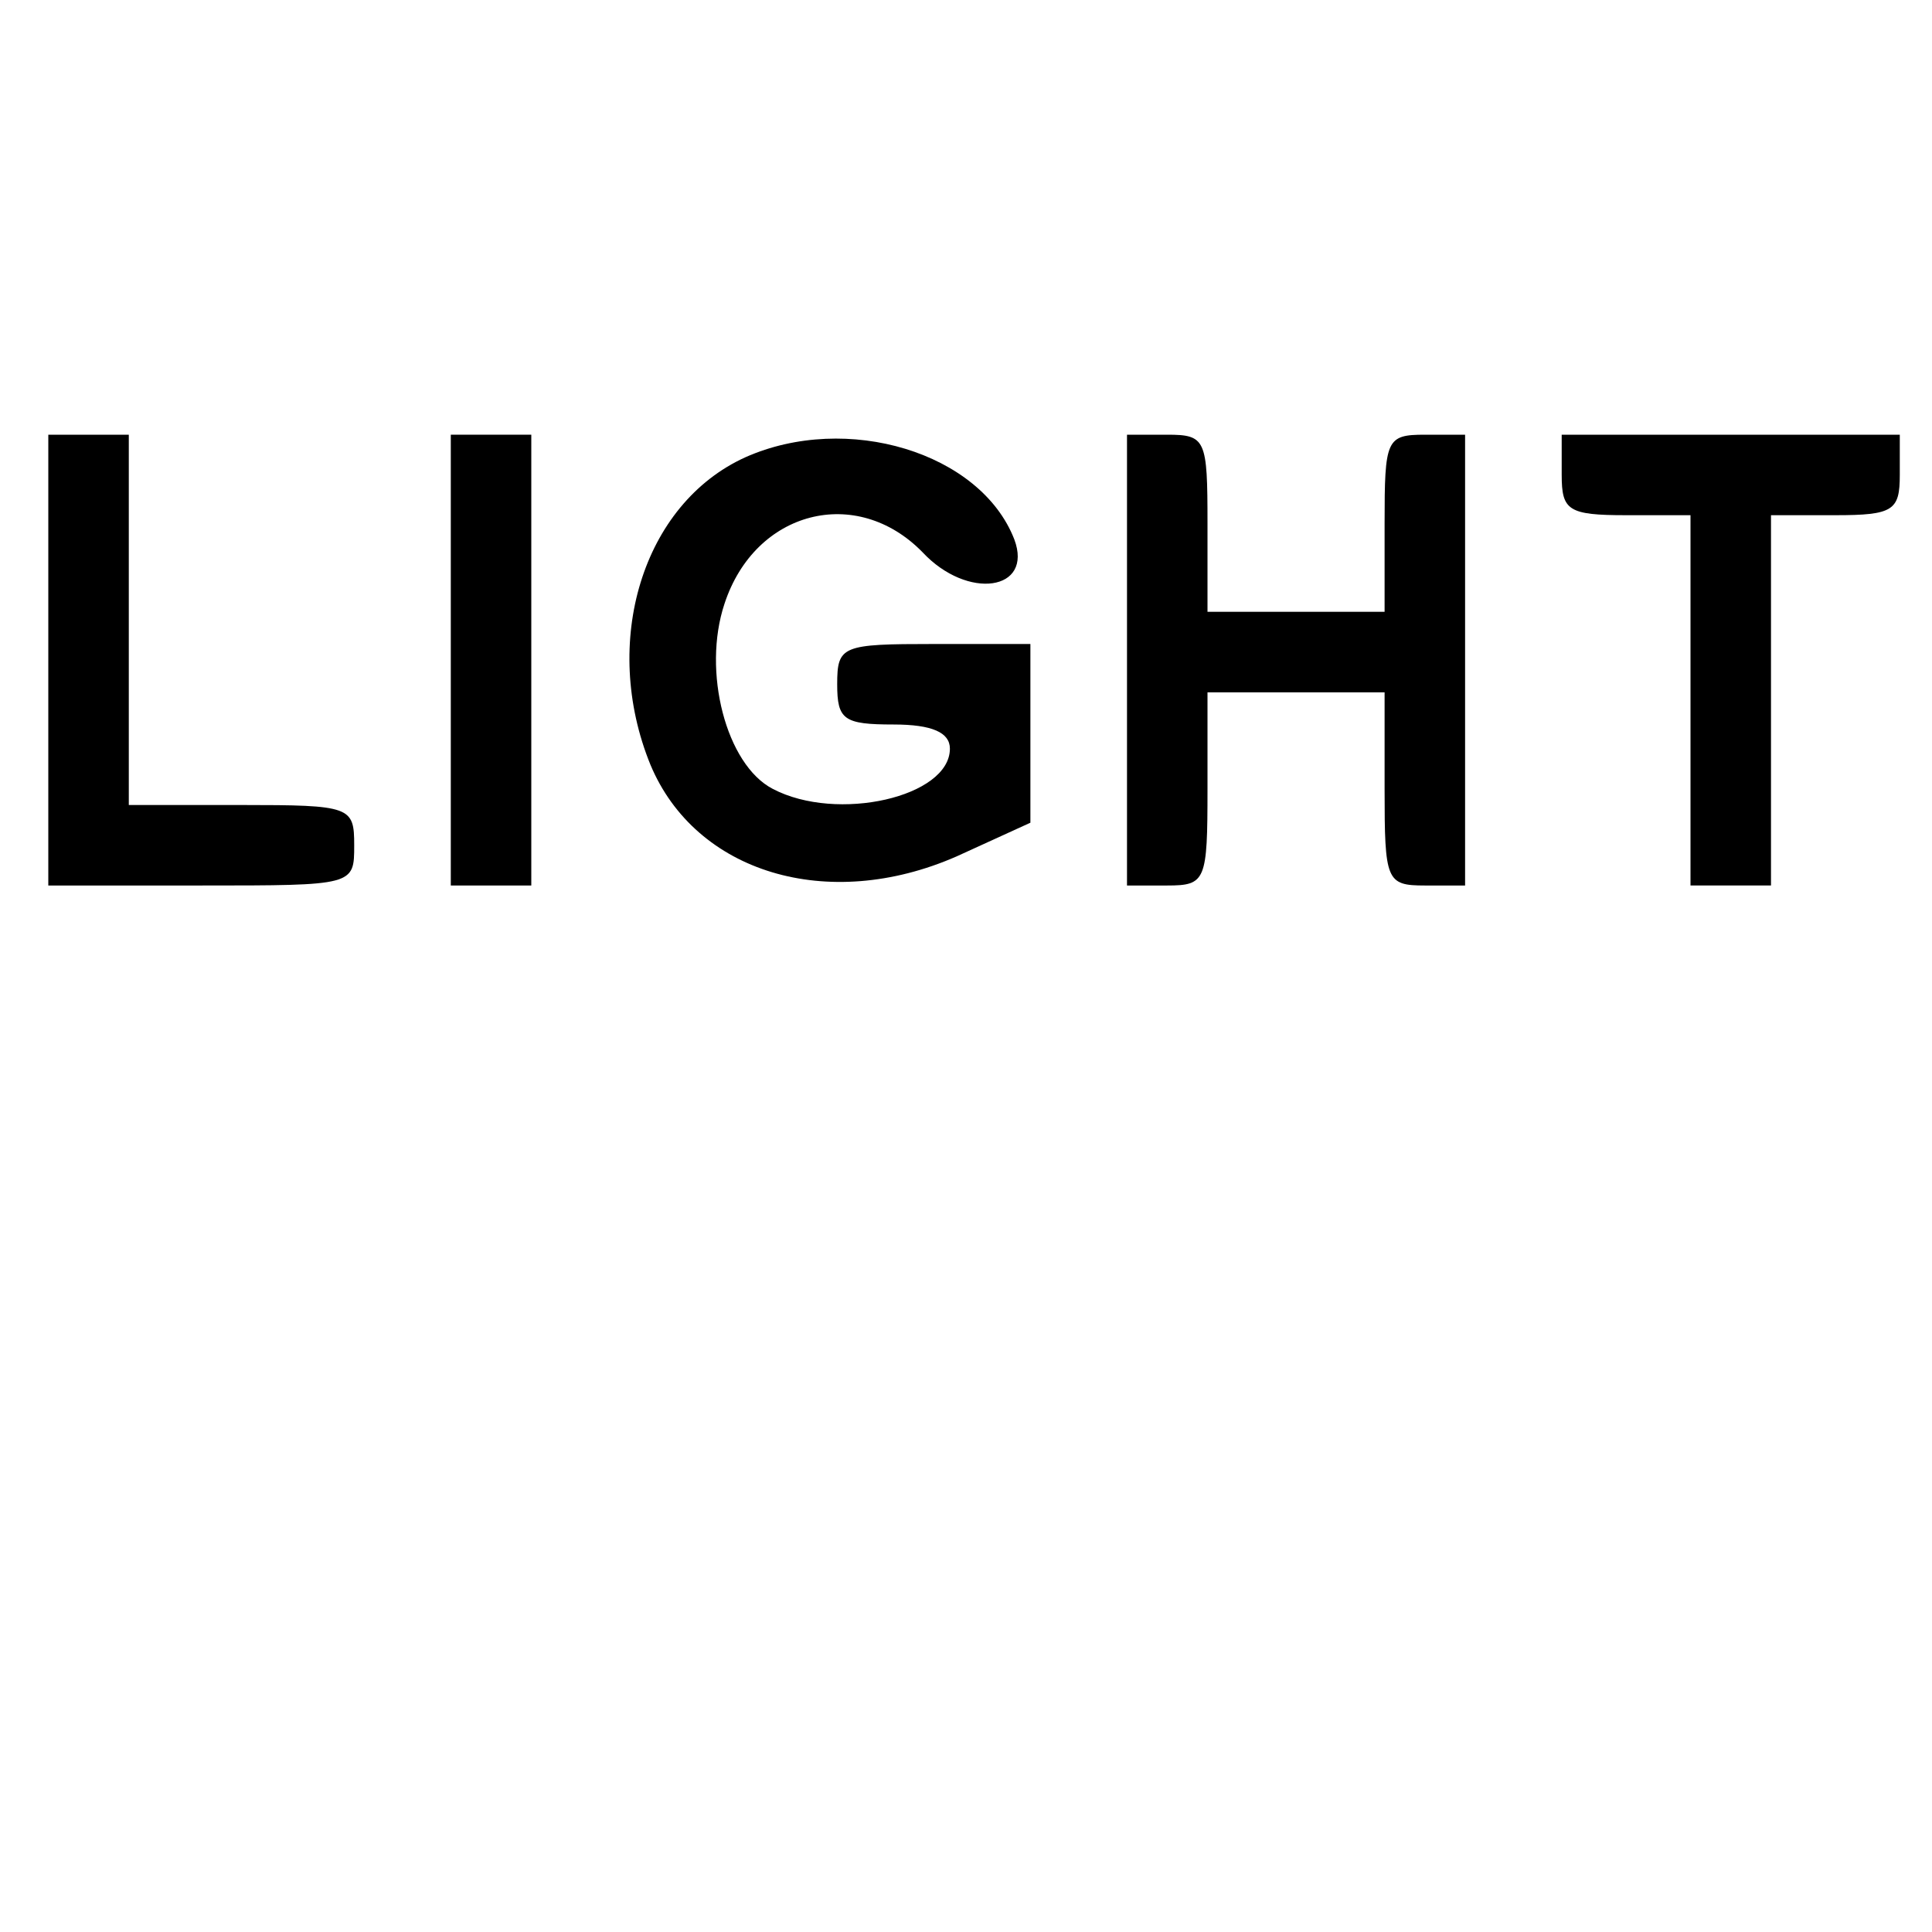
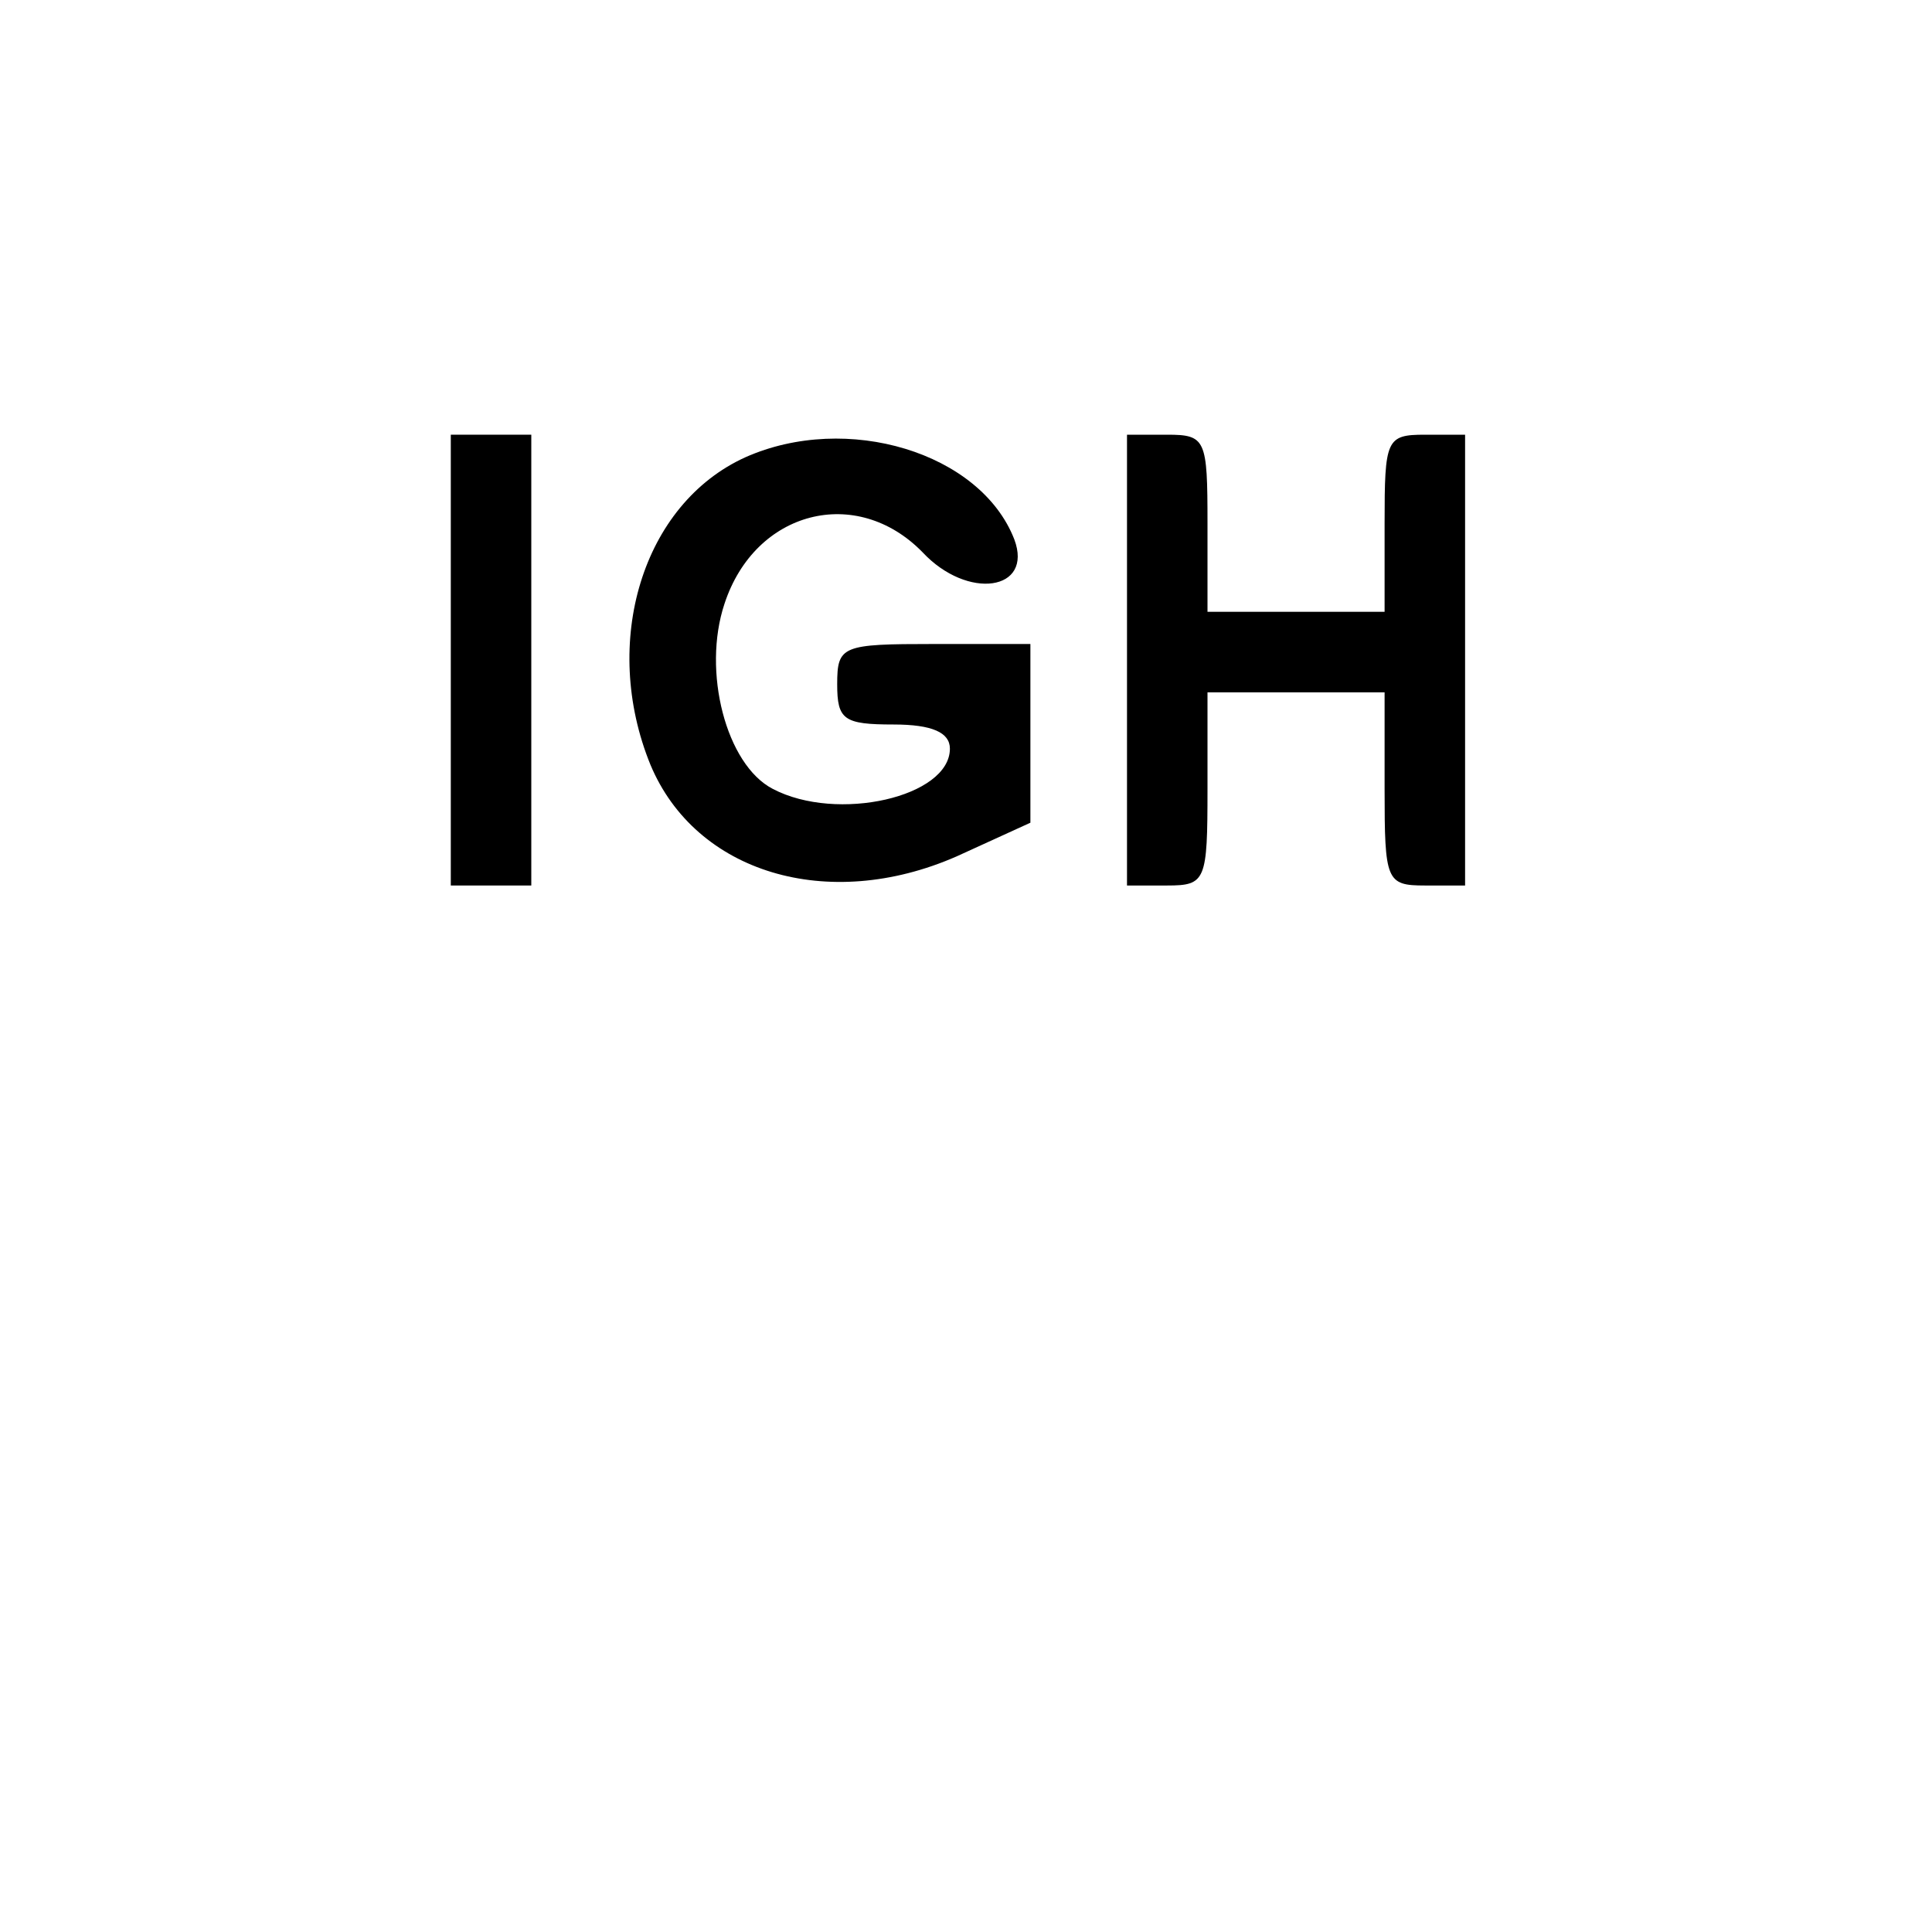
<svg xmlns="http://www.w3.org/2000/svg" version="1.0" width="120pt" height="120pt" viewBox="0 0 120 120" preserveAspectRatio="xMidYMid meet">
  <g transform="translate(0,120) scale(0.1,-0.1)" fill="#000000" stroke="none">
-     <path d="M30 790 l0 -140 95 0 c95 0 95 0 95 25 0 24 -2 25 -70 25 l-70 0 0 115 0 115 -25 0 -25 0 0 -140z" />
    <path d="M280 790 l0 -140 25 0 25 0 0 140 0 140 -25 0 -25 0 0 -140z" />
    <path d="M463 916 c-64 -29 -90 -115 -59 -191 28 -67 110 -92 190 -57 l46 21 0 55 0 56 -60 0 c-57 0 -60 -1 -60 -25 0 -22 4 -25 35 -25 24 0 35 -5 35 -15 0 -30 -70 -46 -110 -25 -29 15 -44 73 -30 115 19 58 82 74 123 32 28 -30 69 -24 57 8 -21 54 -104 79 -167 51z" />
    <path d="M700 790 l0 -140 25 0 c24 0 25 3 25 60 l0 60 55 0 55 0 0 -60 c0 -57 1 -60 25 -60 l25 0 0 140 0 140 -25 0 c-24 0 -25 -3 -25 -55 l0 -55 -55 0 -55 0 0 55 c0 52 -1 55 -25 55 l-25 0 0 -140z" />
-     <path d="M970 905 c0 -22 4 -25 40 -25 l40 0 0 -115 0 -115 25 0 25 0 0 115 0 115 40 0 c36 0 40 3 40 25 l0 25 -105 0 -105 0 0 -25z" />
  </g>
</svg>